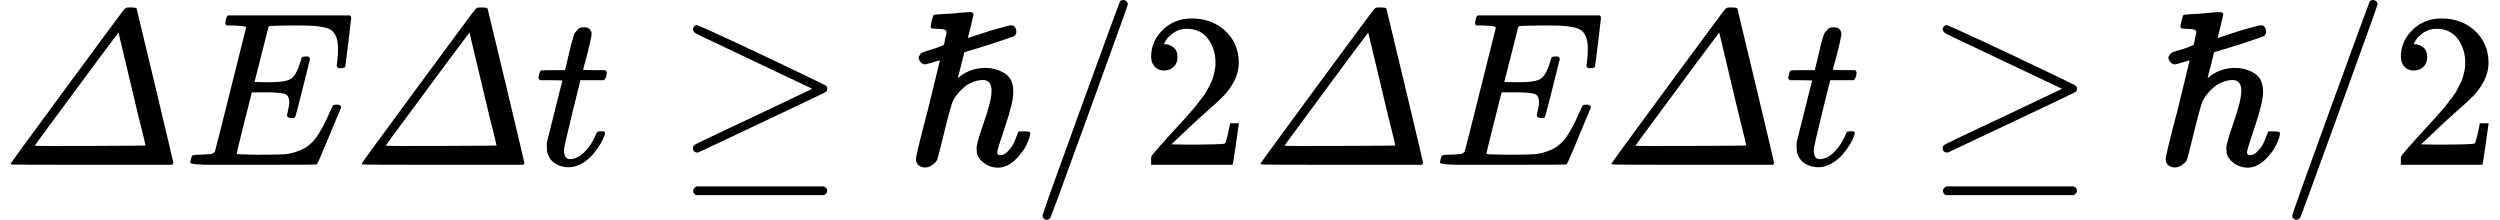
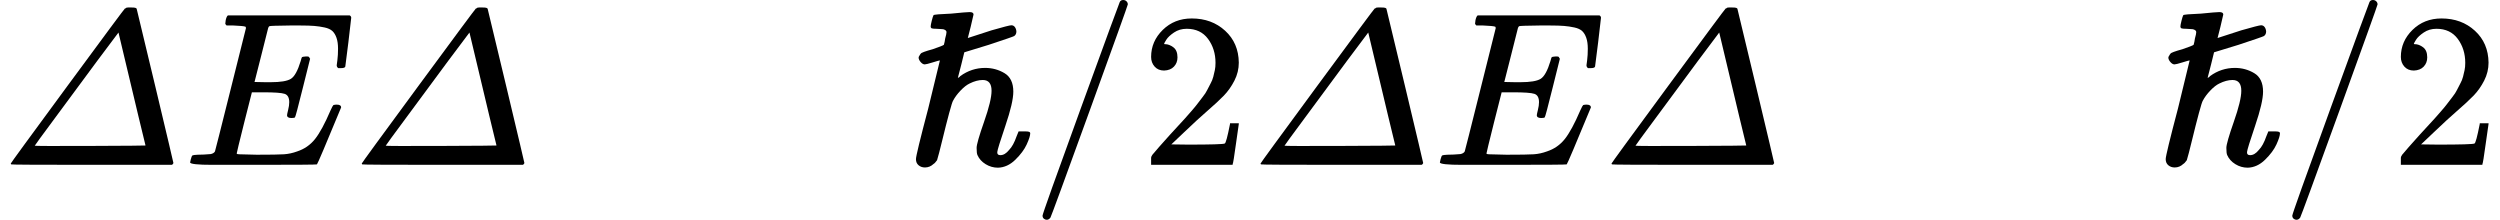
<svg xmlns="http://www.w3.org/2000/svg" xmlns:xlink="http://www.w3.org/1999/xlink" style="vertical-align: -0.566ex;" width="25.731ex" height="2.262ex" role="img" focusable="false" viewBox="0 -750 11373.1 1000">
  <defs>
-     <path id="MJX-49579-TEX-I-1D6E5" d="M574 715L582 716Q589 716 595 716Q612 716 616 714Q621 712 621 709Q622 707 705 359T788 8Q786 5 785 3L781 0H416Q52 0 50 2T48 6Q48 9 305 358T567 711Q572 712 574 715ZM599 346L538 602L442 474Q347 345 252 217T157 87T409 86T661 88L654 120Q646 151 629 220T599 346Z" />
+     <path id="MJX-49579-TEX-I-1D6E5" d="M574 715L582 716Q589 716 595 716Q612 716 616 714Q621 712 621 709Q622 707 705 359T788 8Q786 5 785 3L781 0H416Q52 0 50 2T48 6Q48 9 305 358T567 711Q572 712 574 715ZM599 346L538 602L442 474Q347 345 252 217T157 87T409 86T661 88Q646 151 629 220T599 346Z" />
    <path id="MJX-49579-TEX-I-1D438" d="M492 213Q472 213 472 226Q472 230 477 250T482 285Q482 316 461 323T364 330H312Q311 328 277 192T243 52Q243 48 254 48T334 46Q428 46 458 48T518 61Q567 77 599 117T670 248Q680 270 683 272Q690 274 698 274Q718 274 718 261Q613 7 608 2Q605 0 322 0H133Q31 0 31 11Q31 13 34 25Q38 41 42 43T65 46Q92 46 125 49Q139 52 144 61Q146 66 215 342T285 622Q285 629 281 629Q273 632 228 634H197Q191 640 191 642T193 659Q197 676 203 680H757Q764 676 764 669Q764 664 751 557T737 447Q735 440 717 440H705Q698 445 698 453L701 476Q704 500 704 528Q704 558 697 578T678 609T643 625T596 632T532 634H485Q397 633 392 631Q388 629 386 622Q385 619 355 499T324 377Q347 376 372 376H398Q464 376 489 391T534 472Q538 488 540 490T557 493Q562 493 565 493T570 492T572 491T574 487T577 483L544 351Q511 218 508 216Q505 213 492 213Z" />
-     <path id="MJX-49579-TEX-I-1D461" d="M26 385Q19 392 19 395Q19 399 22 411T27 425Q29 430 36 430T87 431H140L159 511Q162 522 166 540T173 566T179 586T187 603T197 615T211 624T229 626Q247 625 254 615T261 596Q261 589 252 549T232 470L222 433Q222 431 272 431H323Q330 424 330 420Q330 398 317 385H210L174 240Q135 80 135 68Q135 26 162 26Q197 26 230 60T283 144Q285 150 288 151T303 153H307Q322 153 322 145Q322 142 319 133Q314 117 301 95T267 48T216 6T155 -11Q125 -11 98 4T59 56Q57 64 57 83V101L92 241Q127 382 128 383Q128 385 77 385H26Z" />
-     <path id="MJX-49579-TEX-N-2265" d="M83 616Q83 624 89 630T99 636Q107 636 253 568T543 431T687 361Q694 356 694 346T687 331Q685 329 395 192L107 56H101Q83 58 83 76Q83 77 83 79Q82 86 98 95Q117 105 248 167Q326 204 378 228L626 346L360 472Q291 505 200 548Q112 589 98 597T83 616ZM84 -118Q84 -108 99 -98H678Q694 -104 694 -118Q694 -130 679 -138H98Q84 -131 84 -118Z" />
    <path id="MJX-49579-TEX-I-210F" d="M150 475Q147 475 118 466T82 457Q73 457 64 467T54 487Q54 490 55 492Q63 506 64 506Q67 512 118 526Q162 541 169 546Q173 559 175 575Q181 596 181 604Q181 613 166 617Q164 617 153 618T135 619Q119 619 114 621T109 630Q109 636 114 656T122 681Q125 685 202 688Q272 695 286 695Q304 695 304 684Q304 682 291 628L278 577L386 612Q466 635 476 635T492 627T499 607Q499 593 489 586Q485 583 373 546L262 512Q262 511 248 455T233 397T236 397T244 404Q295 441 357 441Q405 441 445 417T485 333Q485 284 449 178T412 58T426 44Q447 44 466 68Q485 87 500 130L509 152H531H543Q562 152 562 144Q562 128 546 93T494 23T415 -13Q385 -13 359 3T322 44Q318 52 318 77Q318 99 352 196T386 337Q386 386 346 386Q318 386 286 370Q267 361 245 338T211 292Q207 287 193 235T162 113T138 21Q128 7 122 4Q105 -12 83 -12Q66 -12 54 -2T42 26Q42 45 98 257L151 475H150Z" />
    <path id="MJX-49579-TEX-N-2F" d="M423 750Q432 750 438 744T444 730Q444 725 271 248T92 -240Q85 -250 75 -250Q68 -250 62 -245T56 -231Q56 -221 230 257T407 740Q411 750 423 750Z" />
    <path id="MJX-49579-TEX-N-32" d="M109 429Q82 429 66 447T50 491Q50 562 103 614T235 666Q326 666 387 610T449 465Q449 422 429 383T381 315T301 241Q265 210 201 149L142 93L218 92Q375 92 385 97Q392 99 409 186V189H449V186Q448 183 436 95T421 3V0H50V19V31Q50 38 56 46T86 81Q115 113 136 137Q145 147 170 174T204 211T233 244T261 278T284 308T305 340T320 369T333 401T340 431T343 464Q343 527 309 573T212 619Q179 619 154 602T119 569T109 550Q109 549 114 549Q132 549 151 535T170 489Q170 464 154 447T109 429Z" />
  </defs>
  <g stroke="currentColor" fill="currentColor" stroke-width="0" transform="scale(1,-1)">
    <g data-mml-node="math">
      <g data-mml-node="mi">
        <use data-c="1D6E5" xlink:href="#MJX-49579-TEX-I-1D6E5" />
      </g>
      <g data-mml-node="mi" transform="translate(833,0)">
        <use data-c="1D438" xlink:href="#MJX-49579-TEX-I-1D438" />
      </g>
      <g data-mml-node="mi" transform="translate(1597,0)">
        <use data-c="1D6E5" xlink:href="#MJX-49579-TEX-I-1D6E5" />
      </g>
      <g data-mml-node="mi" transform="translate(2430,0)">
        <use data-c="1D461" xlink:href="#MJX-49579-TEX-I-1D461" />
      </g>
      <g data-mml-node="mo" transform="translate(3068.8,0)">
        <use data-c="2265" xlink:href="#MJX-49579-TEX-N-2265" />
      </g>
      <g data-mml-node="mi" transform="translate(4124.6,0)">
        <use data-c="210F" xlink:href="#MJX-49579-TEX-I-210F" />
      </g>
      <g data-mml-node="TeXAtom" data-mjx-texclass="ORD" transform="translate(4686.6,0)">
        <g data-mml-node="mo">
          <use data-c="2F" xlink:href="#MJX-49579-TEX-N-2F" />
        </g>
      </g>
      <g data-mml-node="mn" transform="translate(5186.6,0)">
        <use data-c="32" xlink:href="#MJX-49579-TEX-N-32" />
      </g>
      <g data-mml-node="mi" transform="translate(5686.6,0)">
        <use data-c="1D6E5" xlink:href="#MJX-49579-TEX-I-1D6E5" />
      </g>
      <g data-mml-node="mi" transform="translate(6519.6,0)">
        <use data-c="1D438" xlink:href="#MJX-49579-TEX-I-1D438" />
      </g>
      <g data-mml-node="mi" transform="translate(7283.6,0)">
        <use data-c="1D6E5" xlink:href="#MJX-49579-TEX-I-1D6E5" />
      </g>
      <g data-mml-node="mi" transform="translate(8116.6,0)">
        <use data-c="1D461" xlink:href="#MJX-49579-TEX-I-1D461" />
      </g>
      <g data-mml-node="mo" transform="translate(8755.3,0)">
        <use data-c="2265" xlink:href="#MJX-49579-TEX-N-2265" />
      </g>
      <g data-mml-node="mi" transform="translate(9811.1,0)">
        <use data-c="210F" xlink:href="#MJX-49579-TEX-I-210F" />
      </g>
      <g data-mml-node="TeXAtom" data-mjx-texclass="ORD" transform="translate(10373.1,0)">
        <g data-mml-node="mo">
          <use data-c="2F" xlink:href="#MJX-49579-TEX-N-2F" />
        </g>
      </g>
      <g data-mml-node="mn" transform="translate(10873.1,0)">
        <use data-c="32" xlink:href="#MJX-49579-TEX-N-32" />
      </g>
    </g>
  </g>
</svg>